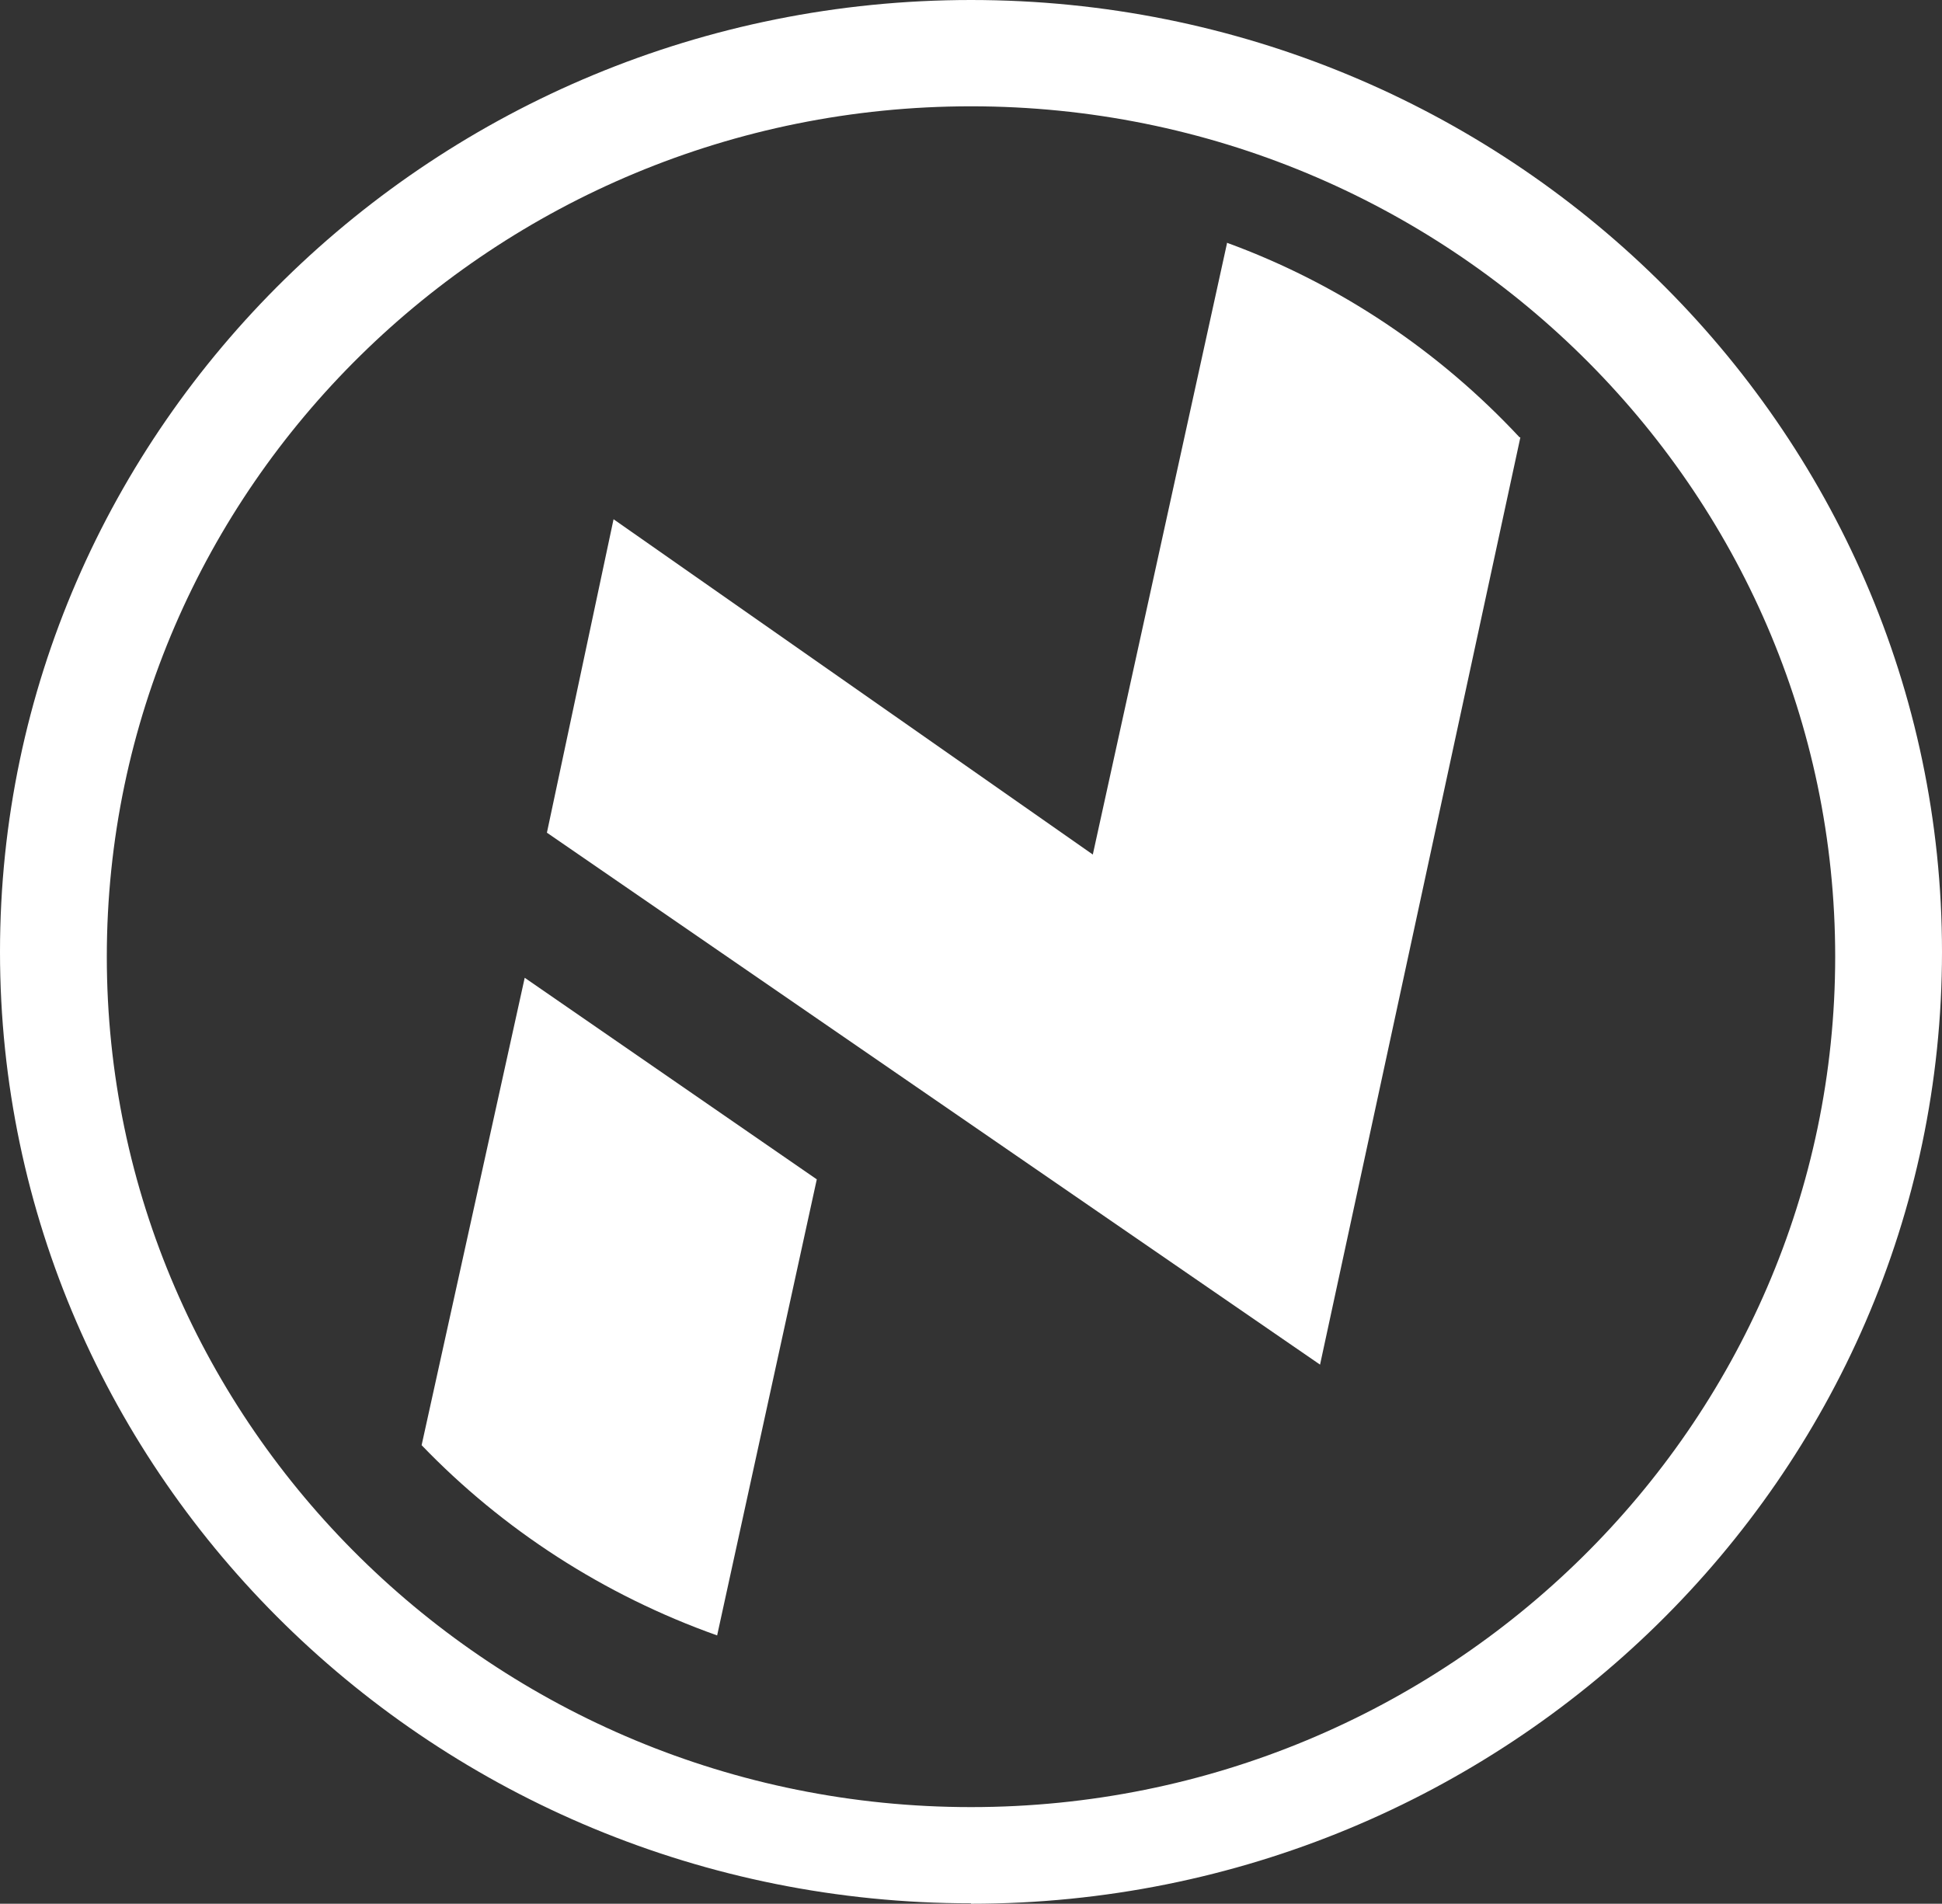
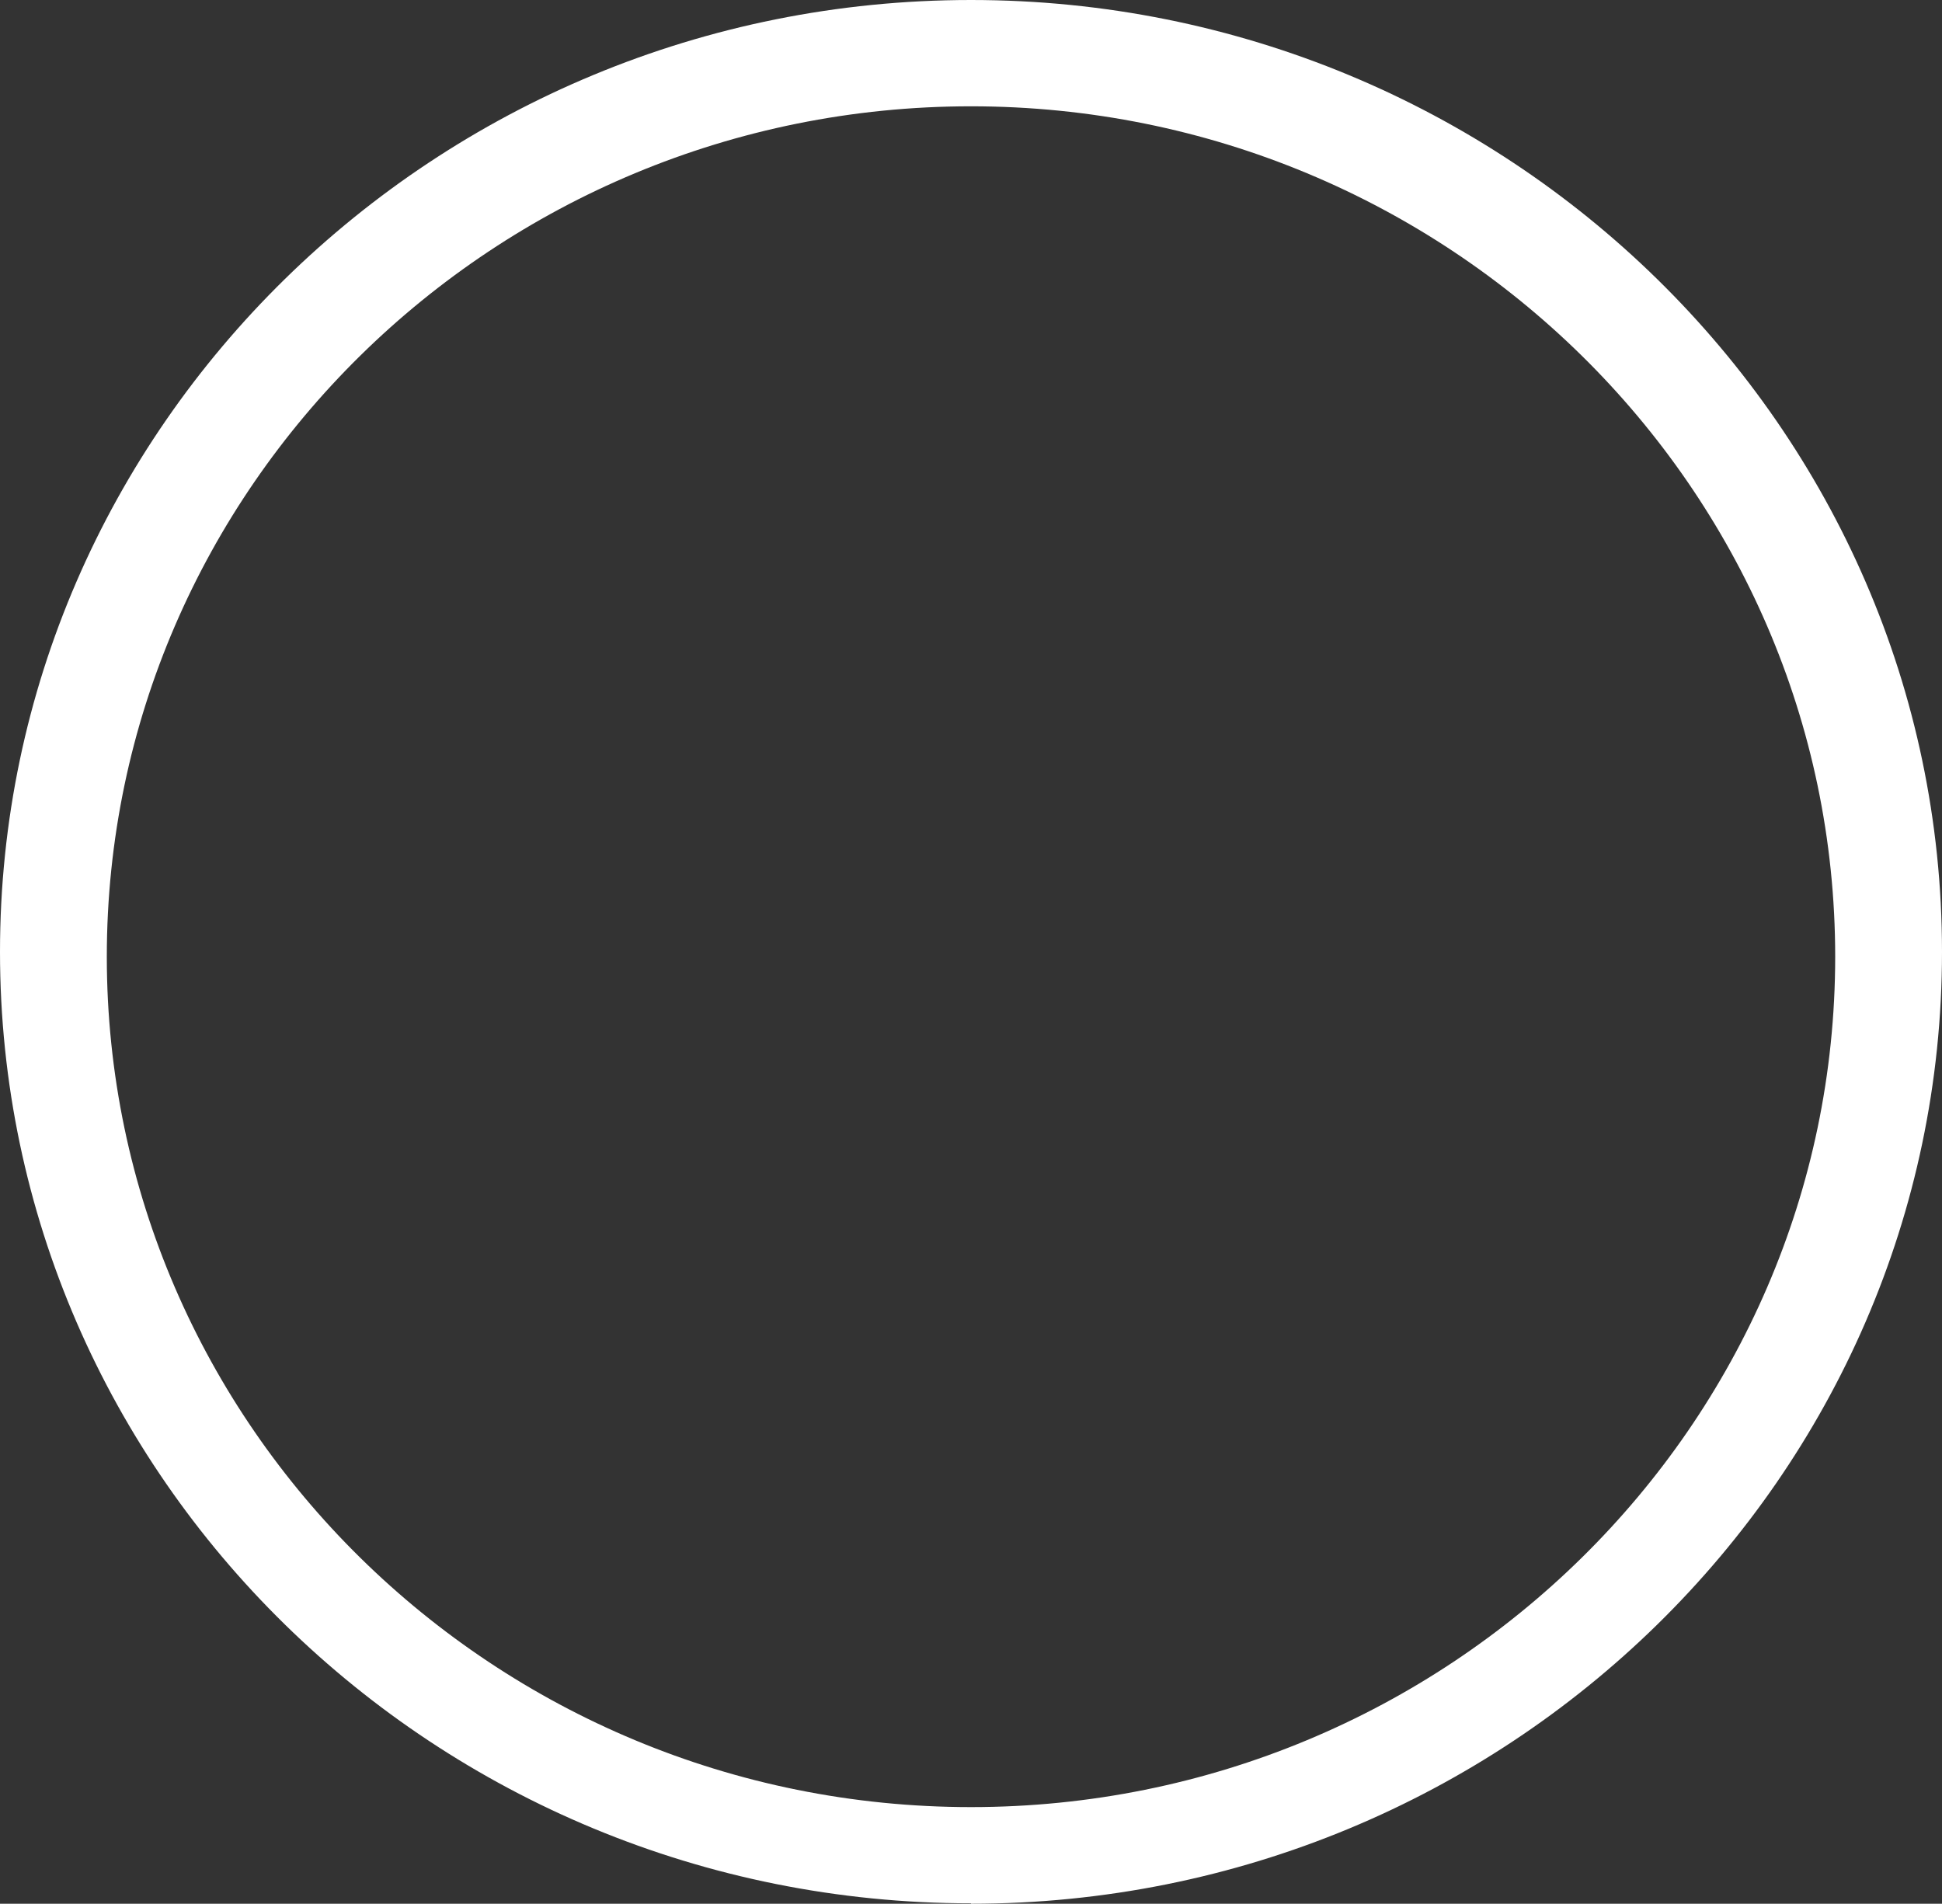
<svg xmlns="http://www.w3.org/2000/svg" width="152px" height="149px" viewBox="0 0 152 149" version="1.1">
  <rect x="0" y="0" width="152" height="149" fill="#333333" stroke="none" />
  <title>编组 16</title>
  <g id="INFINILabs.cn" stroke="none" stroke-width="1" fill="none" fill-rule="evenodd">
    <g id="首页" transform="translate(-884, -5068)" fill="#FFFFFF" fill-rule="nonzero">
      <g id="编组-16" transform="translate(884, 5068)">
        <path d="M76,148.967 C34.103,148.967 0,115.571 0,74.5 C0,33.429 34.103,0 76,0 C117.897,0 152,33.429 152,74.5 C152,115.571 117.897,149 76,149 L76,148.967 Z M76,8.32 C38.709,8.32 8.36,38.184 8.36,74.878 C8.36,111.573 38.709,141.437 76,141.437 C113.291,141.437 143.64,111.573 143.64,74.878 C143.64,38.184 113.291,8.32 76,8.32 Z" id="形状" />
        <g id="编组" transform="translate(33, 19)">
-           <path d="M85.933,15.226 C79.681,8.517 71.858,3.223 63.032,0 C63.032,0.033 63.032,0.066 63.032,0.066 L52.534,47.882 L15.023,21.639 L9.807,46.172 L70.32,87.806 L86,15.226" id="路径" />
-           <path d="M30.93,73.305 L8.069,57.528 L0,94.111 C6.354,100.717 14.255,105.845 23.13,109 L30.93,73.305 Z" id="路径" />
-         </g>
+           </g>
      </g>
    </g>
  </g>
</svg>